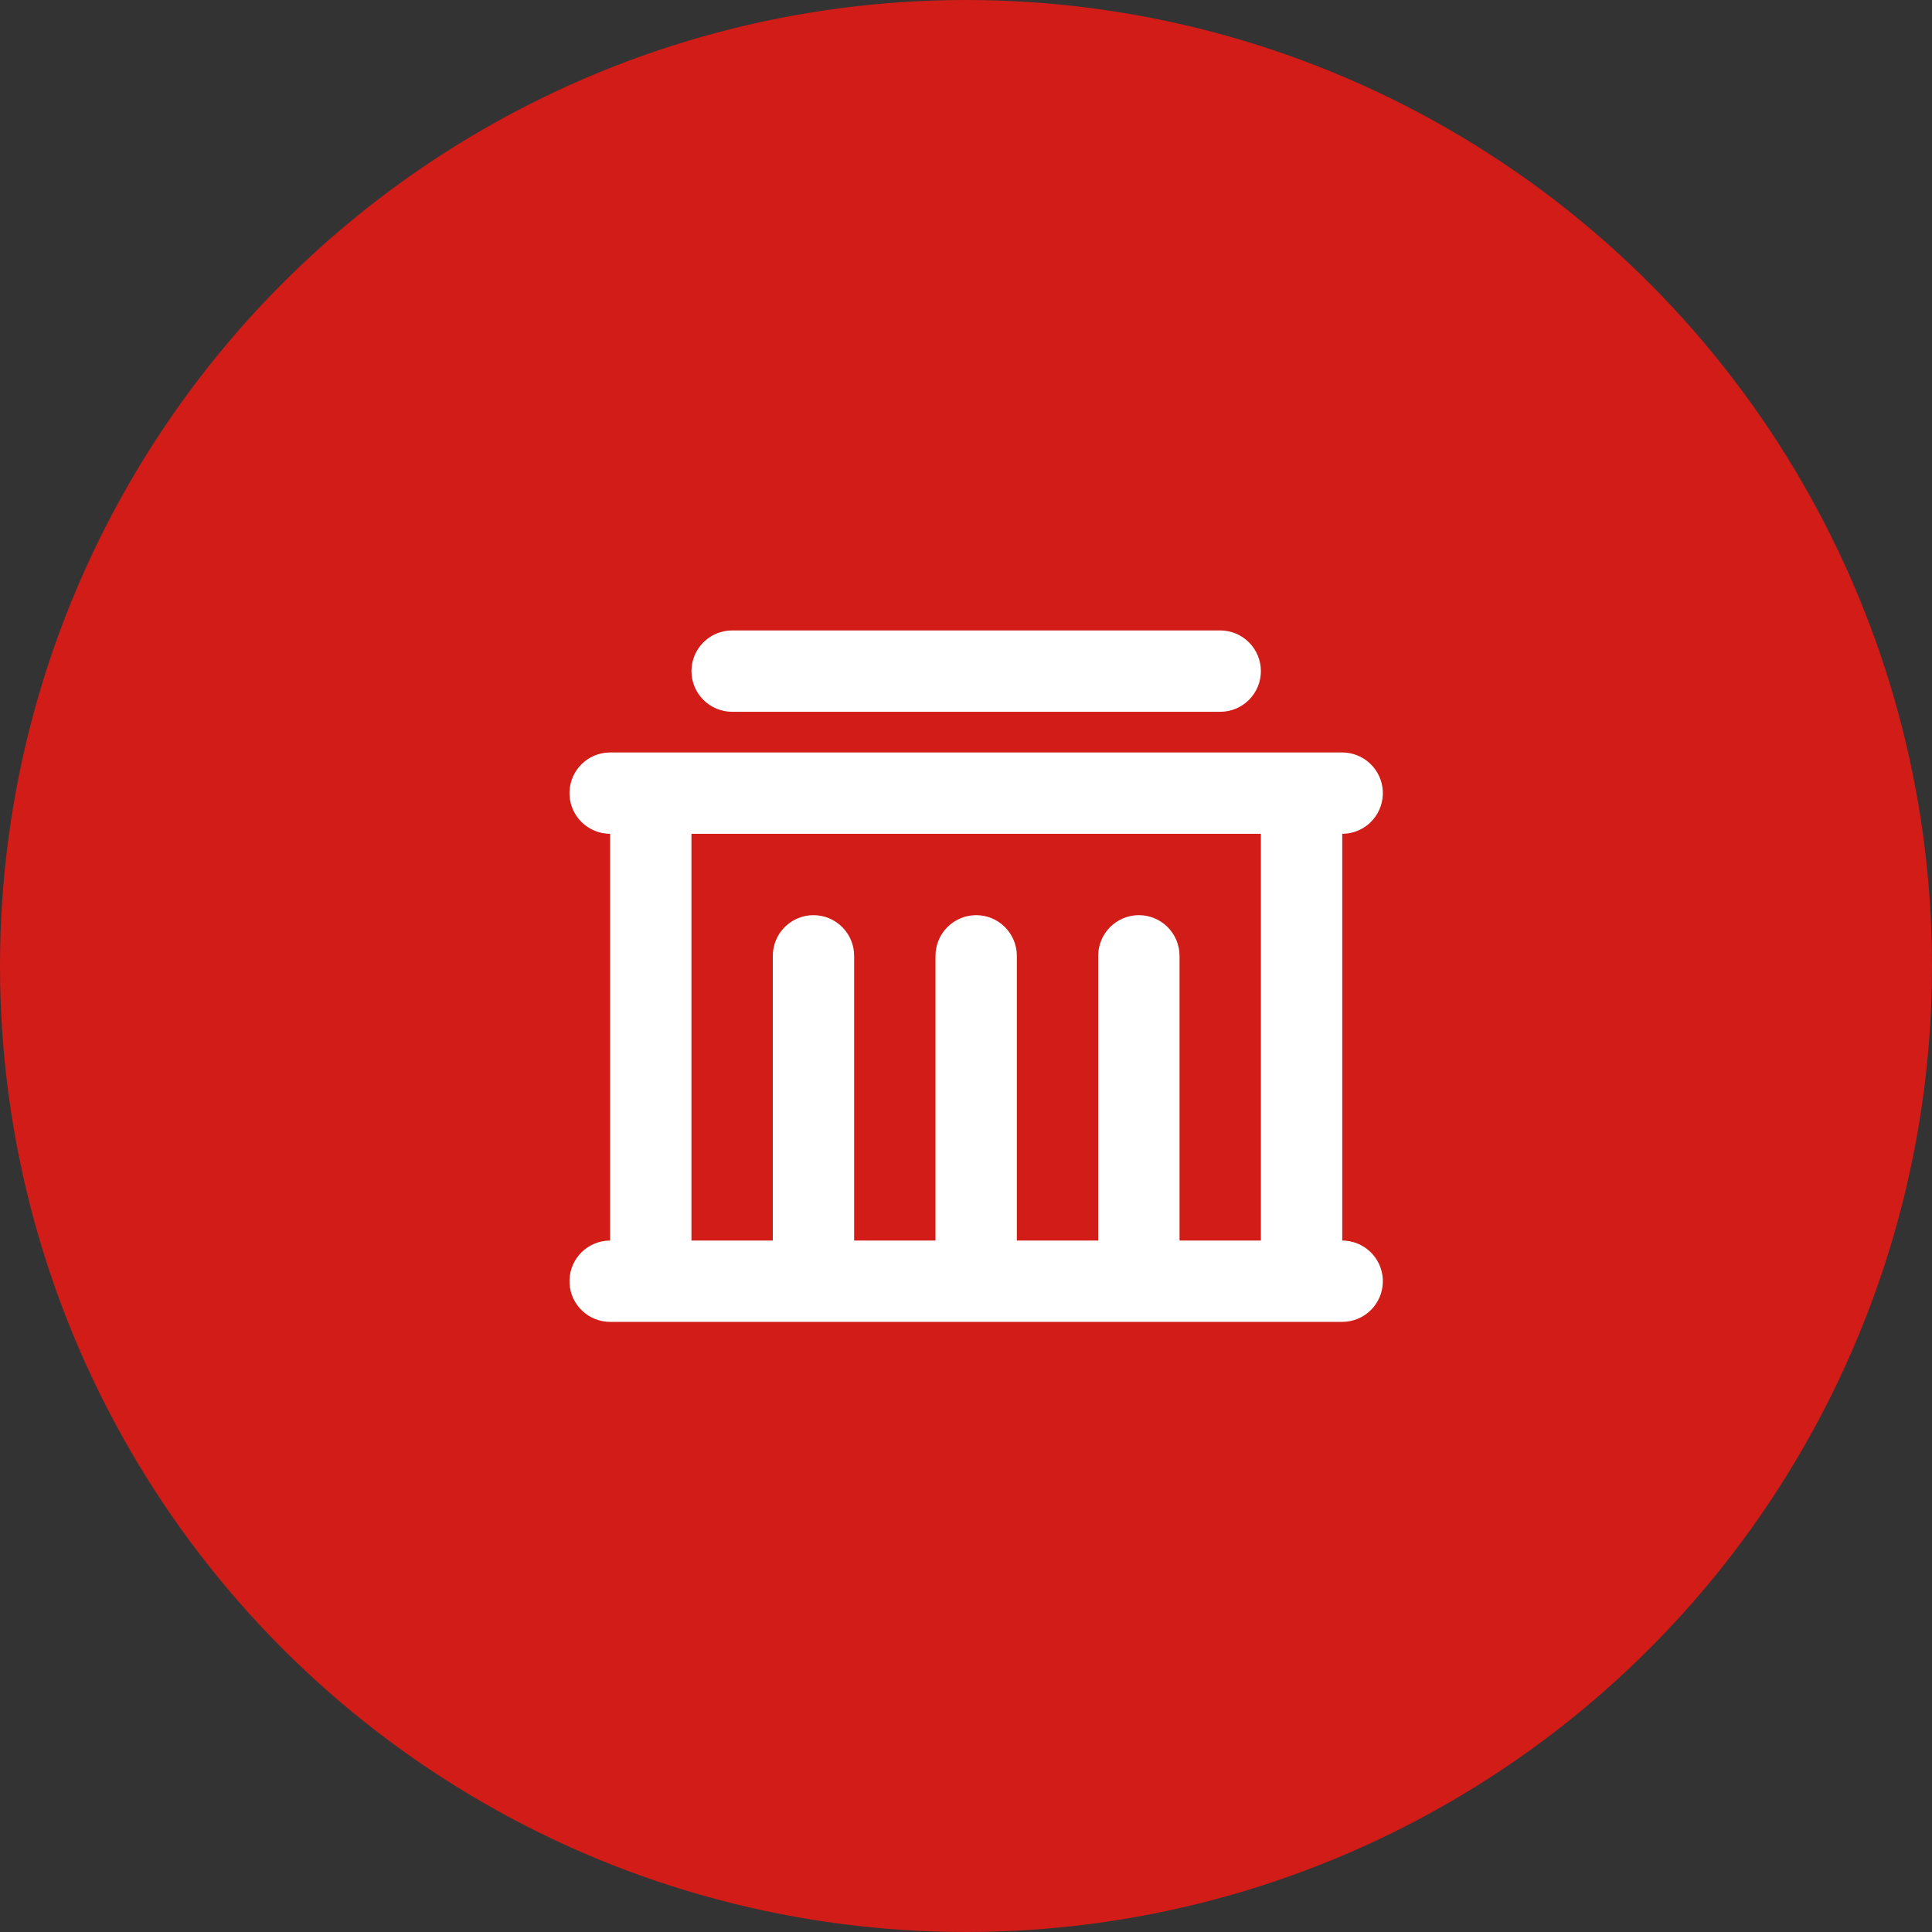
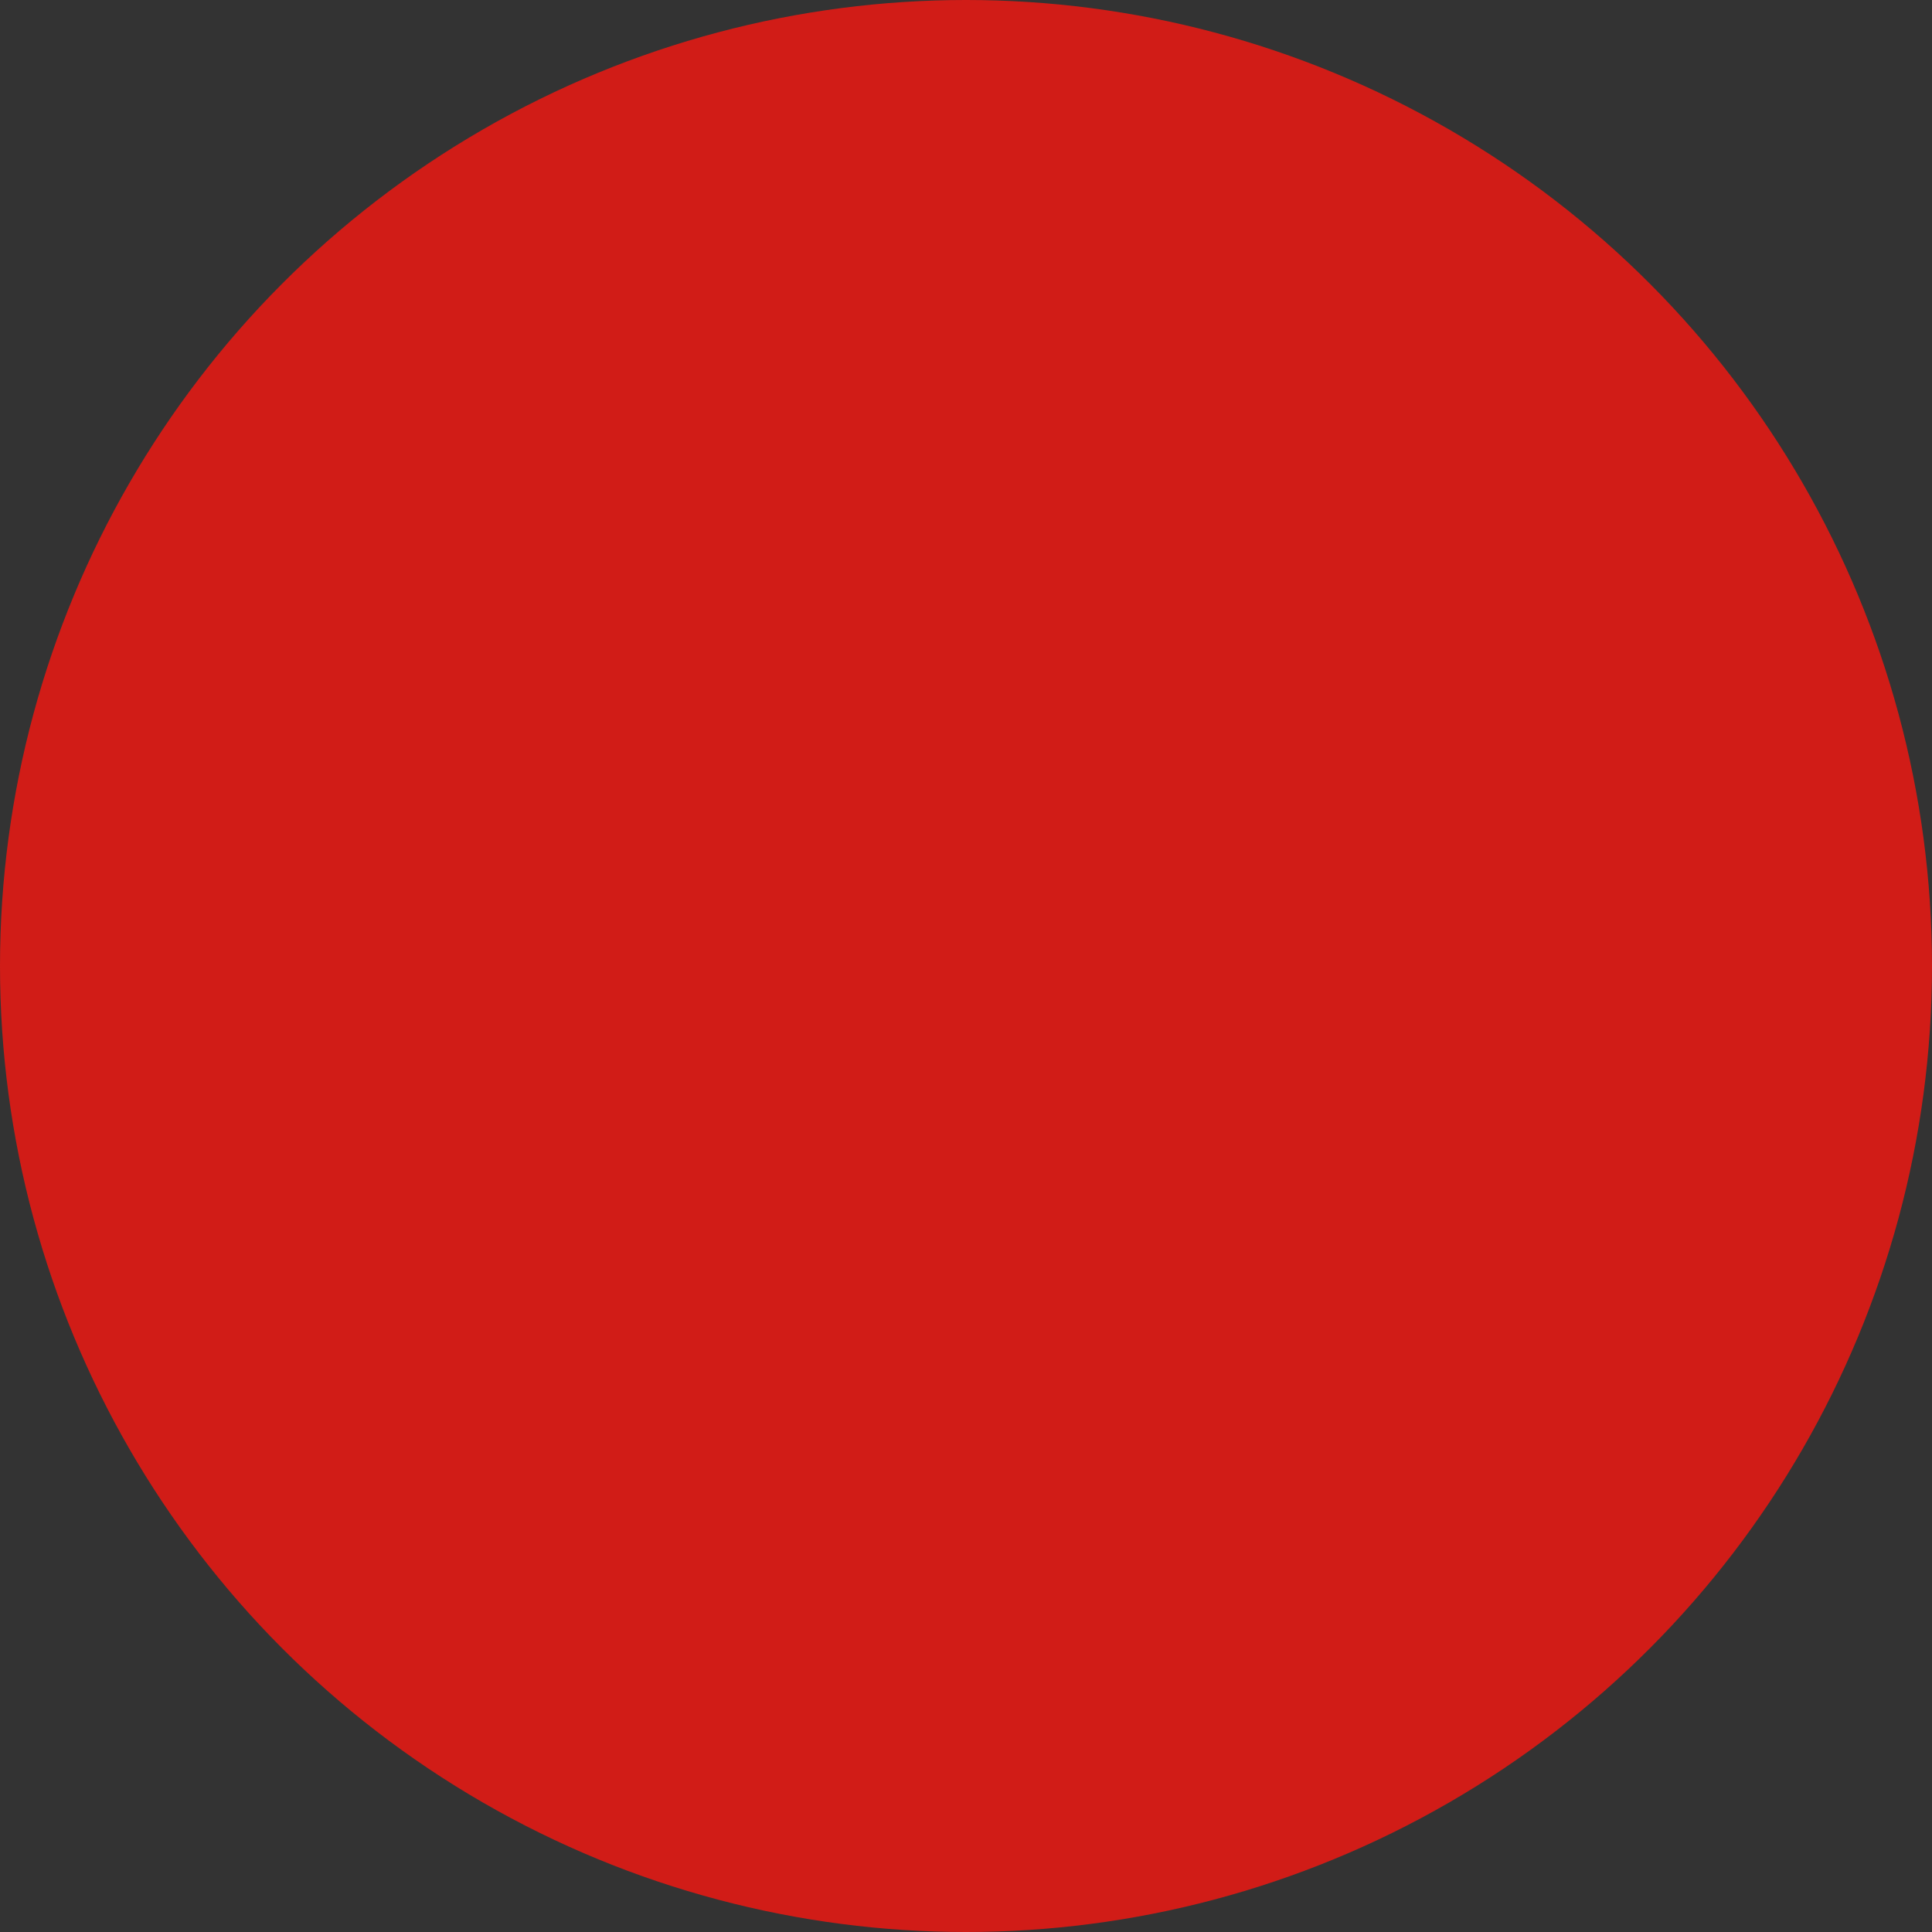
<svg xmlns="http://www.w3.org/2000/svg" width="95" height="95" viewBox="0 0 95 95" fill="none">
  <rect x="0" y="0" width="95" height="95" fill="#333333" stroke="none" />
  <circle cx="47.5" cy="47.5" r="47.5" fill="#D11C17" />
-   <path d="M66 37C66.51 37.001 67 37.196 67.371 37.546C67.741 37.896 67.964 38.374 67.994 38.883C68.024 39.392 67.858 39.893 67.531 40.284C67.204 40.675 66.74 40.926 66.234 40.986L66 41V61C66.51 61.001 67 61.196 67.371 61.546C67.741 61.896 67.964 62.374 67.994 62.883C68.024 63.392 67.858 63.893 67.531 64.284C67.204 64.675 66.74 64.926 66.234 64.986L66 65H30C29.49 64.999 29 64.804 28.629 64.454C28.258 64.104 28.035 63.626 28.005 63.117C27.976 62.608 28.141 62.107 28.468 61.716C28.795 61.325 29.259 61.074 29.766 61.014L30 61V41C29.49 40.999 29 40.804 28.629 40.454C28.258 40.104 28.035 39.626 28.005 39.117C27.976 38.608 28.141 38.107 28.468 37.716C28.795 37.325 29.259 37.074 29.766 37.014L30 37H66ZM62 41H34V61H38V47C38 46.47 38.211 45.961 38.586 45.586C38.961 45.211 39.469 45 40 45C40.53 45 41.039 45.211 41.414 45.586C41.789 45.961 42 46.47 42 47V61H46V47C46 46.47 46.211 45.961 46.586 45.586C46.961 45.211 47.469 45 48 45C48.53 45 49.039 45.211 49.414 45.586C49.789 45.961 50 46.47 50 47V61H54V47C54 46.47 54.211 45.961 54.586 45.586C54.961 45.211 55.469 45 56 45C56.53 45 57.039 45.211 57.414 45.586C57.789 45.961 58 46.47 58 47V61H62V41ZM60 31C60.53 31 61.039 31.211 61.414 31.586C61.789 31.961 62 32.47 62 33C62 33.53 61.789 34.039 61.414 34.414C61.039 34.789 60.53 35 60 35H36C35.469 35 34.961 34.789 34.586 34.414C34.211 34.039 34 33.53 34 33C34 32.47 34.211 31.961 34.586 31.586C34.961 31.211 35.469 31 36 31H60Z" fill="white" />
</svg>